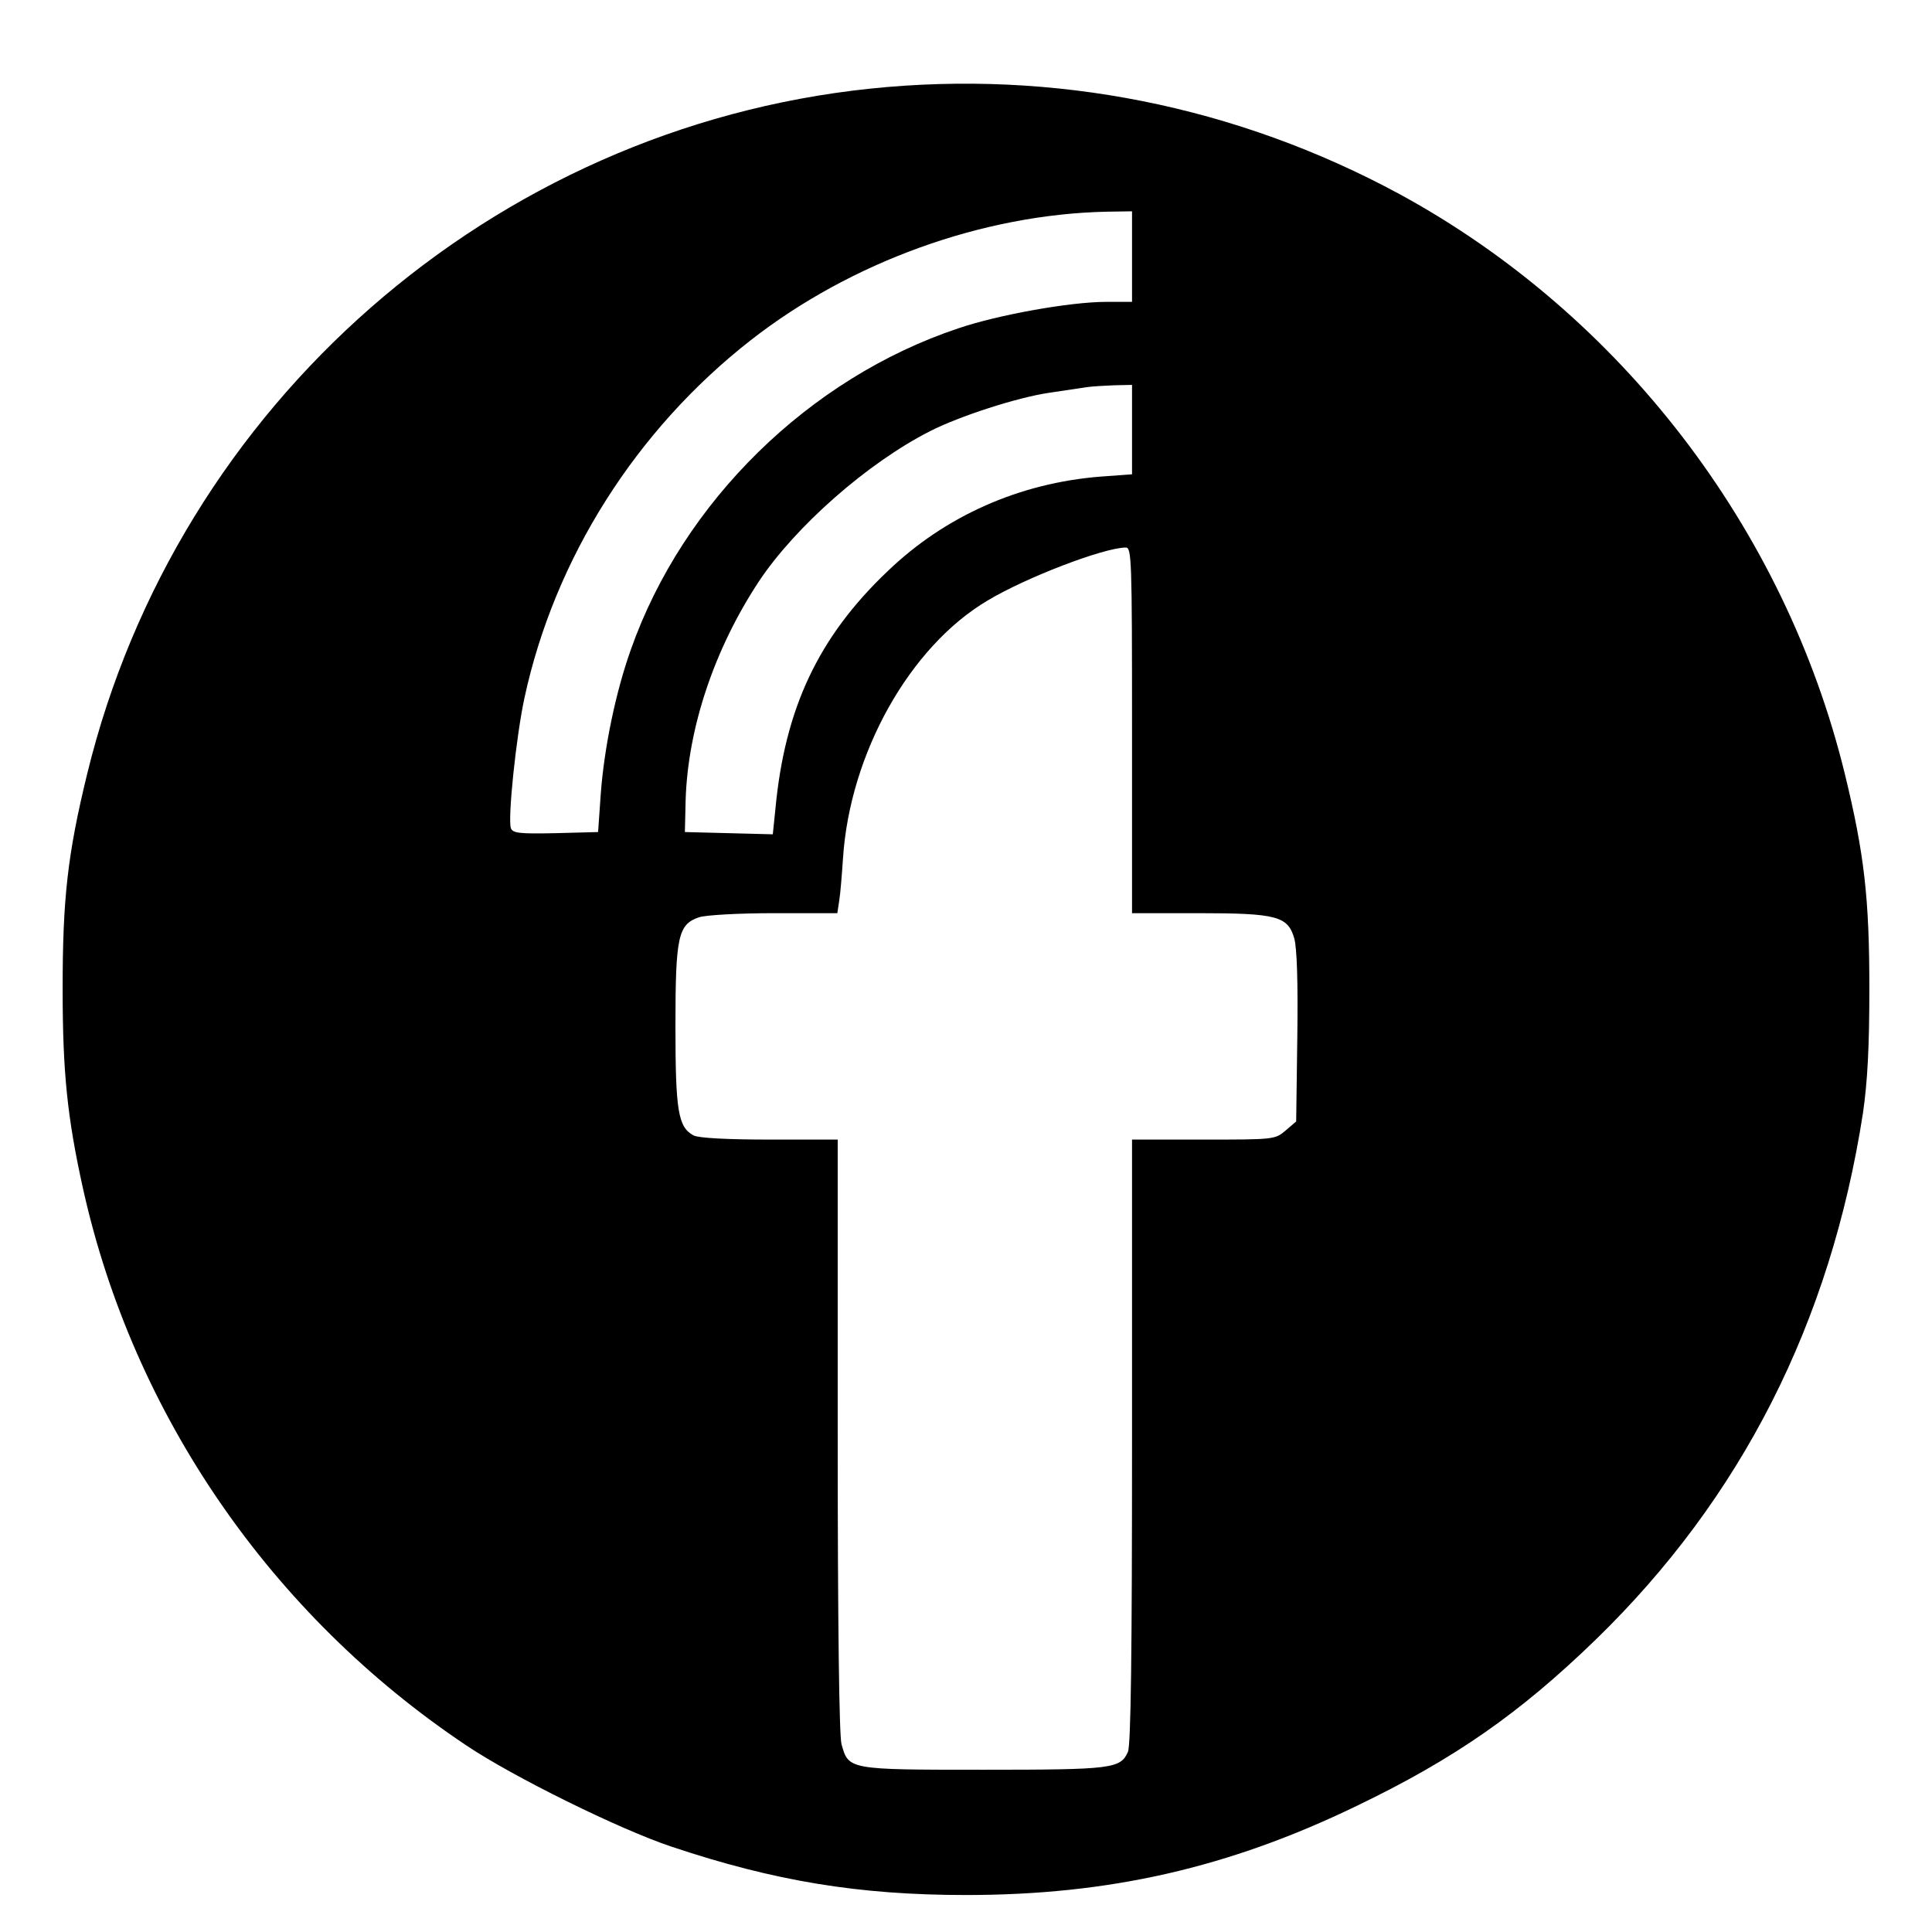
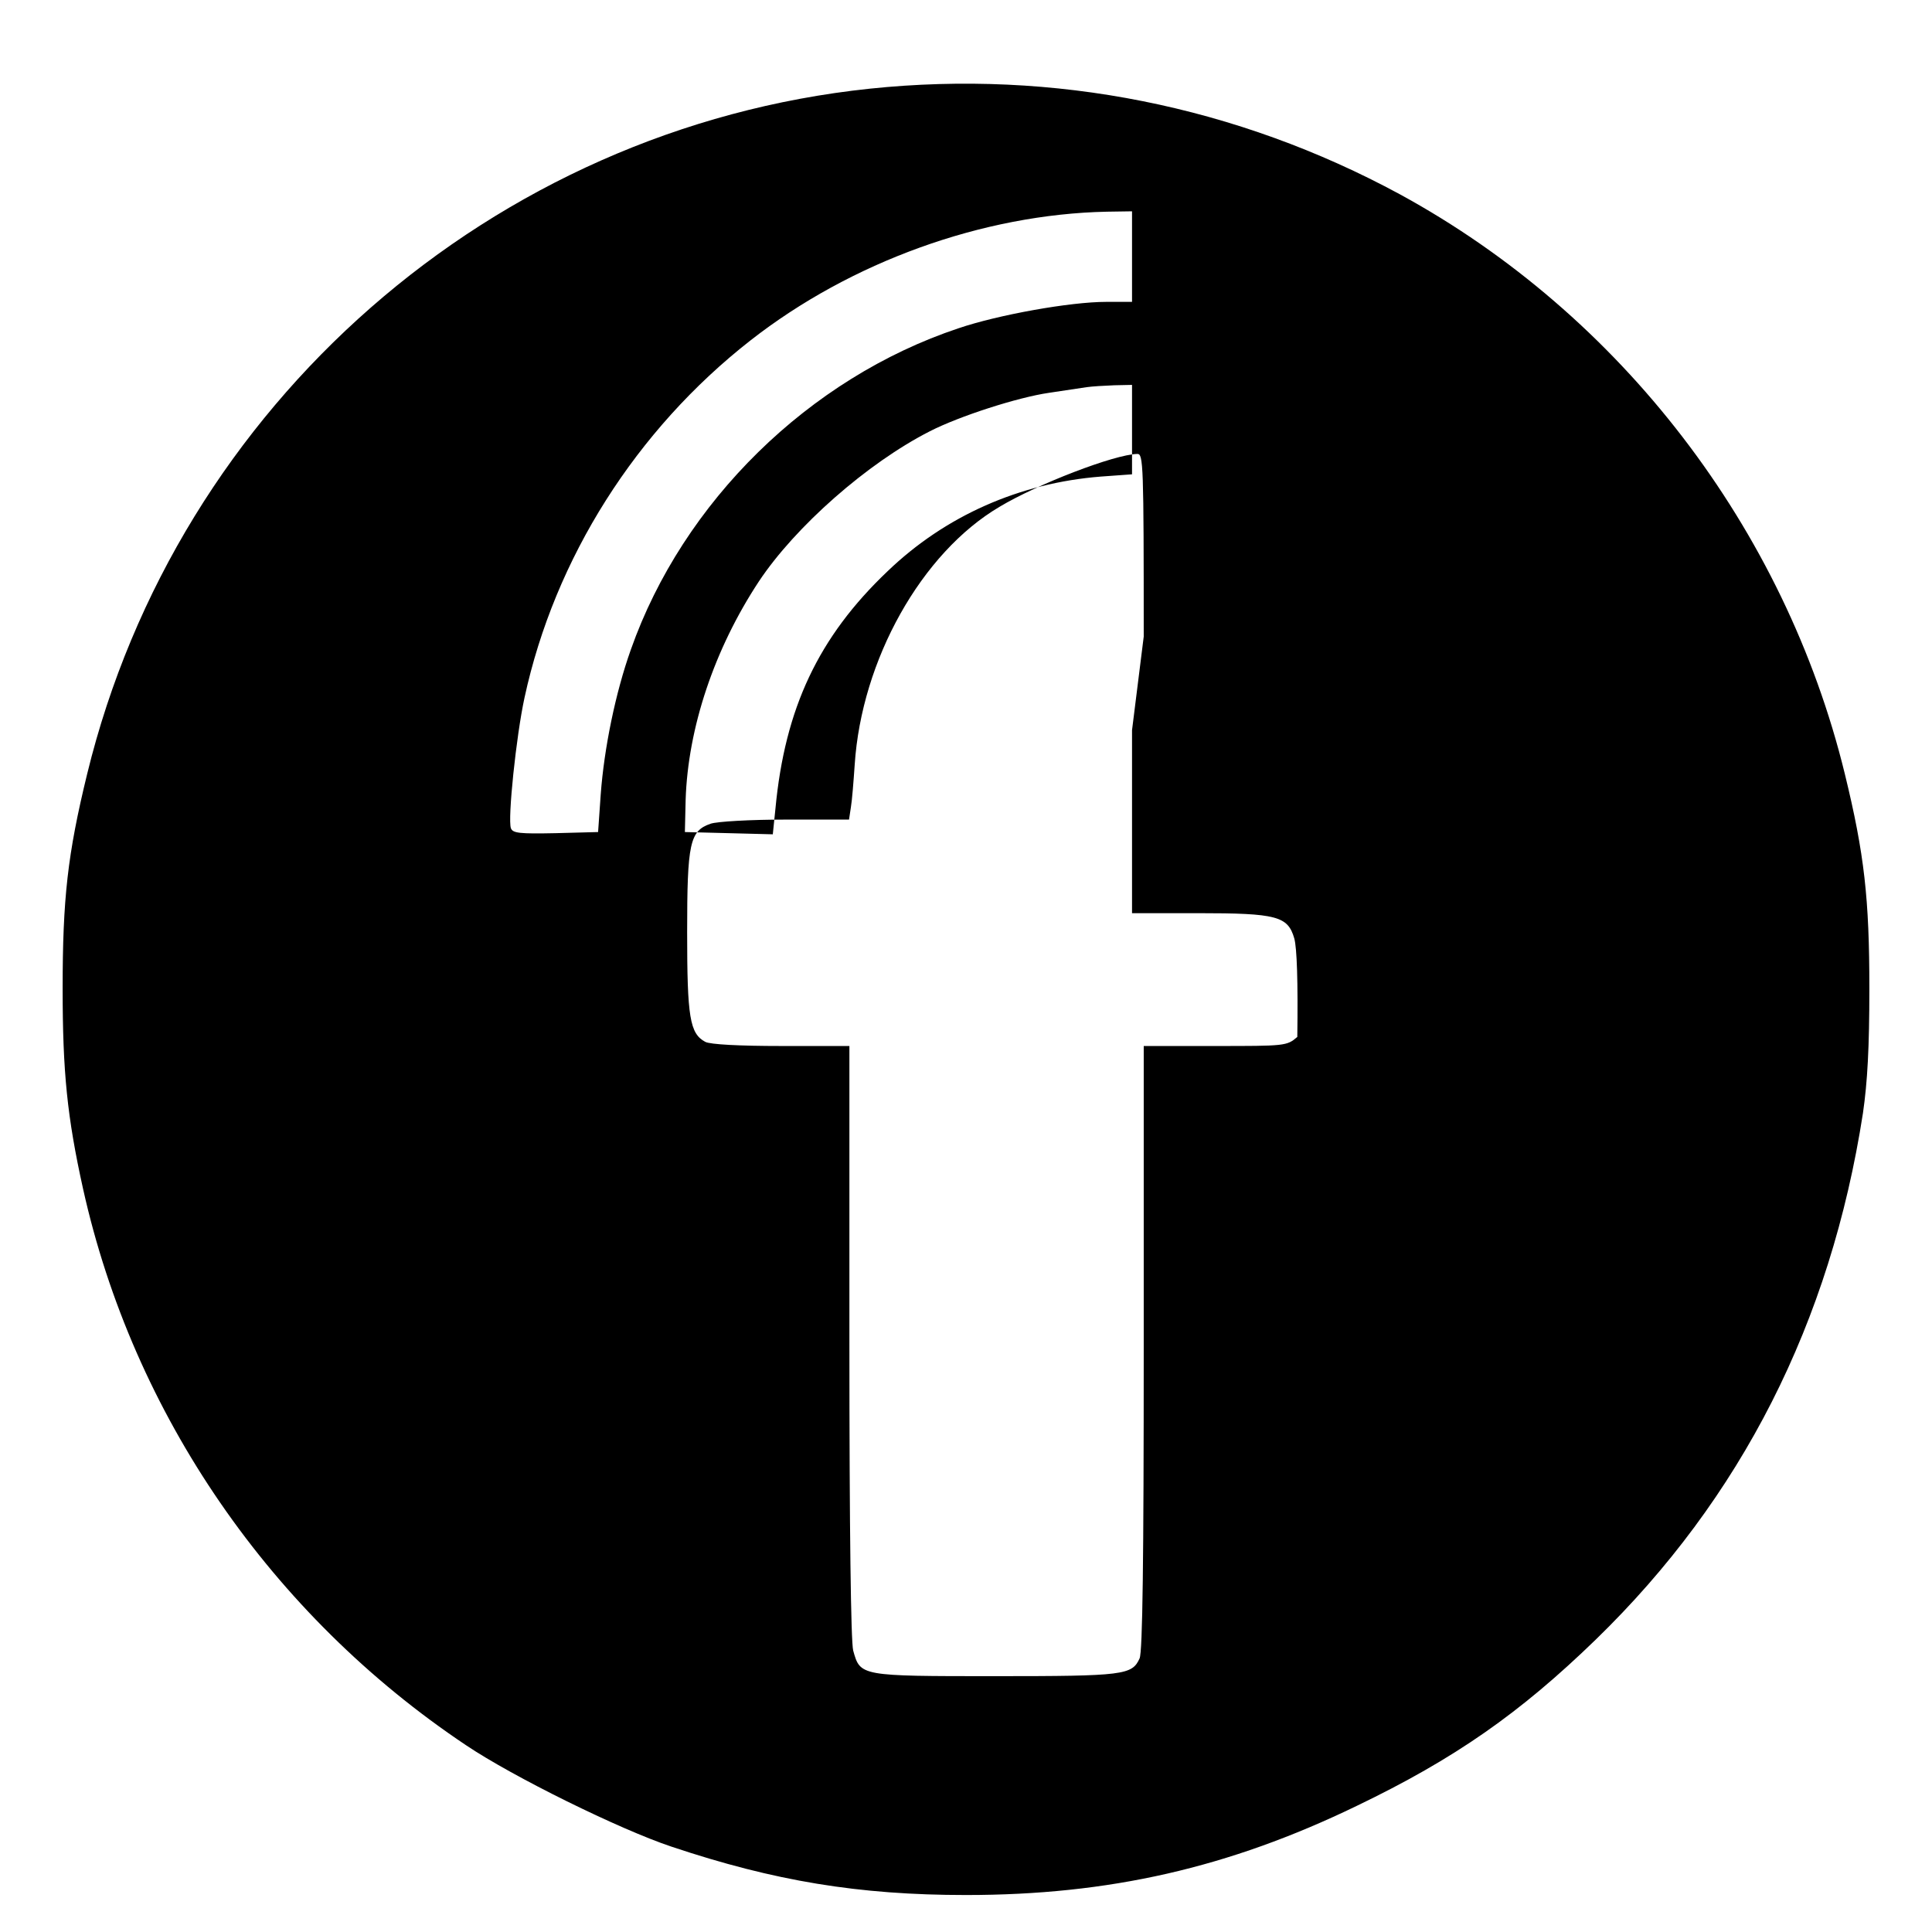
<svg xmlns="http://www.w3.org/2000/svg" version="1.0" width="512pt" height="512pt" viewBox="0 0 512 512" preserveAspectRatio="xMidYMid meet">
  <g transform="translate(0,512) scale(0.1,-0.1)" fill="#000000" stroke="none">
-     <path d="M2305 4885 c-999 -105 -1835 -836 -2074 -1816 -52 -213 -65 -331 -65 -569 0 -221 12 -340 54 -530 133 -599 499 -1130 1015 -1475 125 -84 407 -223 545 -269 272 -91 496 -128 780 -128 379 0 696 72 1035 236 260 125 433 246 634 441 386 375 622 840 708 1395 12 83 17 174 17 330 0 238 -13 356 -65 569 -159 651 -594 1217 -1179 1536 -432 234 -917 331 -1405 280z m695 -445 l0 -120 -69 0 c-94 0 -285 -34 -391 -70 -396 -132 -730 -460 -868 -851 -41 -115 -71 -262 -80 -384 l-7 -100 -113 -3 c-95 -2 -113 0 -118 13 -9 24 14 245 36 346 80 370 296 710 599 947 266 208 615 334 944 341 l67 1 0 -120z m0 -459 l0 -118 -83 -6 c-215 -17 -412 -104 -565 -251 -183 -174 -272 -363 -297 -629 l-7 -68 -116 3 -117 3 2 85 c6 191 76 400 194 579 97 146 288 314 453 398 78 40 233 90 316 102 41 6 86 13 100 15 14 2 46 4 73 5 l47 1 0 -119z m0 -796 l0 -485 175 0 c209 0 238 -8 255 -67 7 -25 10 -115 8 -261 l-3 -224 -28 -24 c-28 -24 -32 -24 -218 -24 l-189 0 0 -800 c0 -564 -3 -806 -11 -823 -20 -44 -41 -47 -382 -47 -360 0 -358 0 -377 68 -6 24 -10 312 -10 820 l0 782 -181 0 c-110 0 -188 4 -201 11 -41 22 -48 65 -48 290 0 237 7 269 62 288 17 6 106 11 199 11 l168 0 5 33 c3 17 7 68 10 112 18 278 177 562 384 684 100 60 305 139 365 140 16 1 17 -29 17 -484z" />
+     <path d="M2305 4885 c-999 -105 -1835 -836 -2074 -1816 -52 -213 -65 -331 -65 -569 0 -221 12 -340 54 -530 133 -599 499 -1130 1015 -1475 125 -84 407 -223 545 -269 272 -91 496 -128 780 -128 379 0 696 72 1035 236 260 125 433 246 634 441 386 375 622 840 708 1395 12 83 17 174 17 330 0 238 -13 356 -65 569 -159 651 -594 1217 -1179 1536 -432 234 -917 331 -1405 280z m695 -445 l0 -120 -69 0 c-94 0 -285 -34 -391 -70 -396 -132 -730 -460 -868 -851 -41 -115 -71 -262 -80 -384 l-7 -100 -113 -3 c-95 -2 -113 0 -118 13 -9 24 14 245 36 346 80 370 296 710 599 947 266 208 615 334 944 341 l67 1 0 -120z m0 -459 l0 -118 -83 -6 c-215 -17 -412 -104 -565 -251 -183 -174 -272 -363 -297 -629 l-7 -68 -116 3 -117 3 2 85 c6 191 76 400 194 579 97 146 288 314 453 398 78 40 233 90 316 102 41 6 86 13 100 15 14 2 46 4 73 5 l47 1 0 -119z m0 -796 l0 -485 175 0 c209 0 238 -8 255 -67 7 -25 10 -115 8 -261 c-28 -24 -32 -24 -218 -24 l-189 0 0 -800 c0 -564 -3 -806 -11 -823 -20 -44 -41 -47 -382 -47 -360 0 -358 0 -377 68 -6 24 -10 312 -10 820 l0 782 -181 0 c-110 0 -188 4 -201 11 -41 22 -48 65 -48 290 0 237 7 269 62 288 17 6 106 11 199 11 l168 0 5 33 c3 17 7 68 10 112 18 278 177 562 384 684 100 60 305 139 365 140 16 1 17 -29 17 -484z" />
  </g>
</svg>